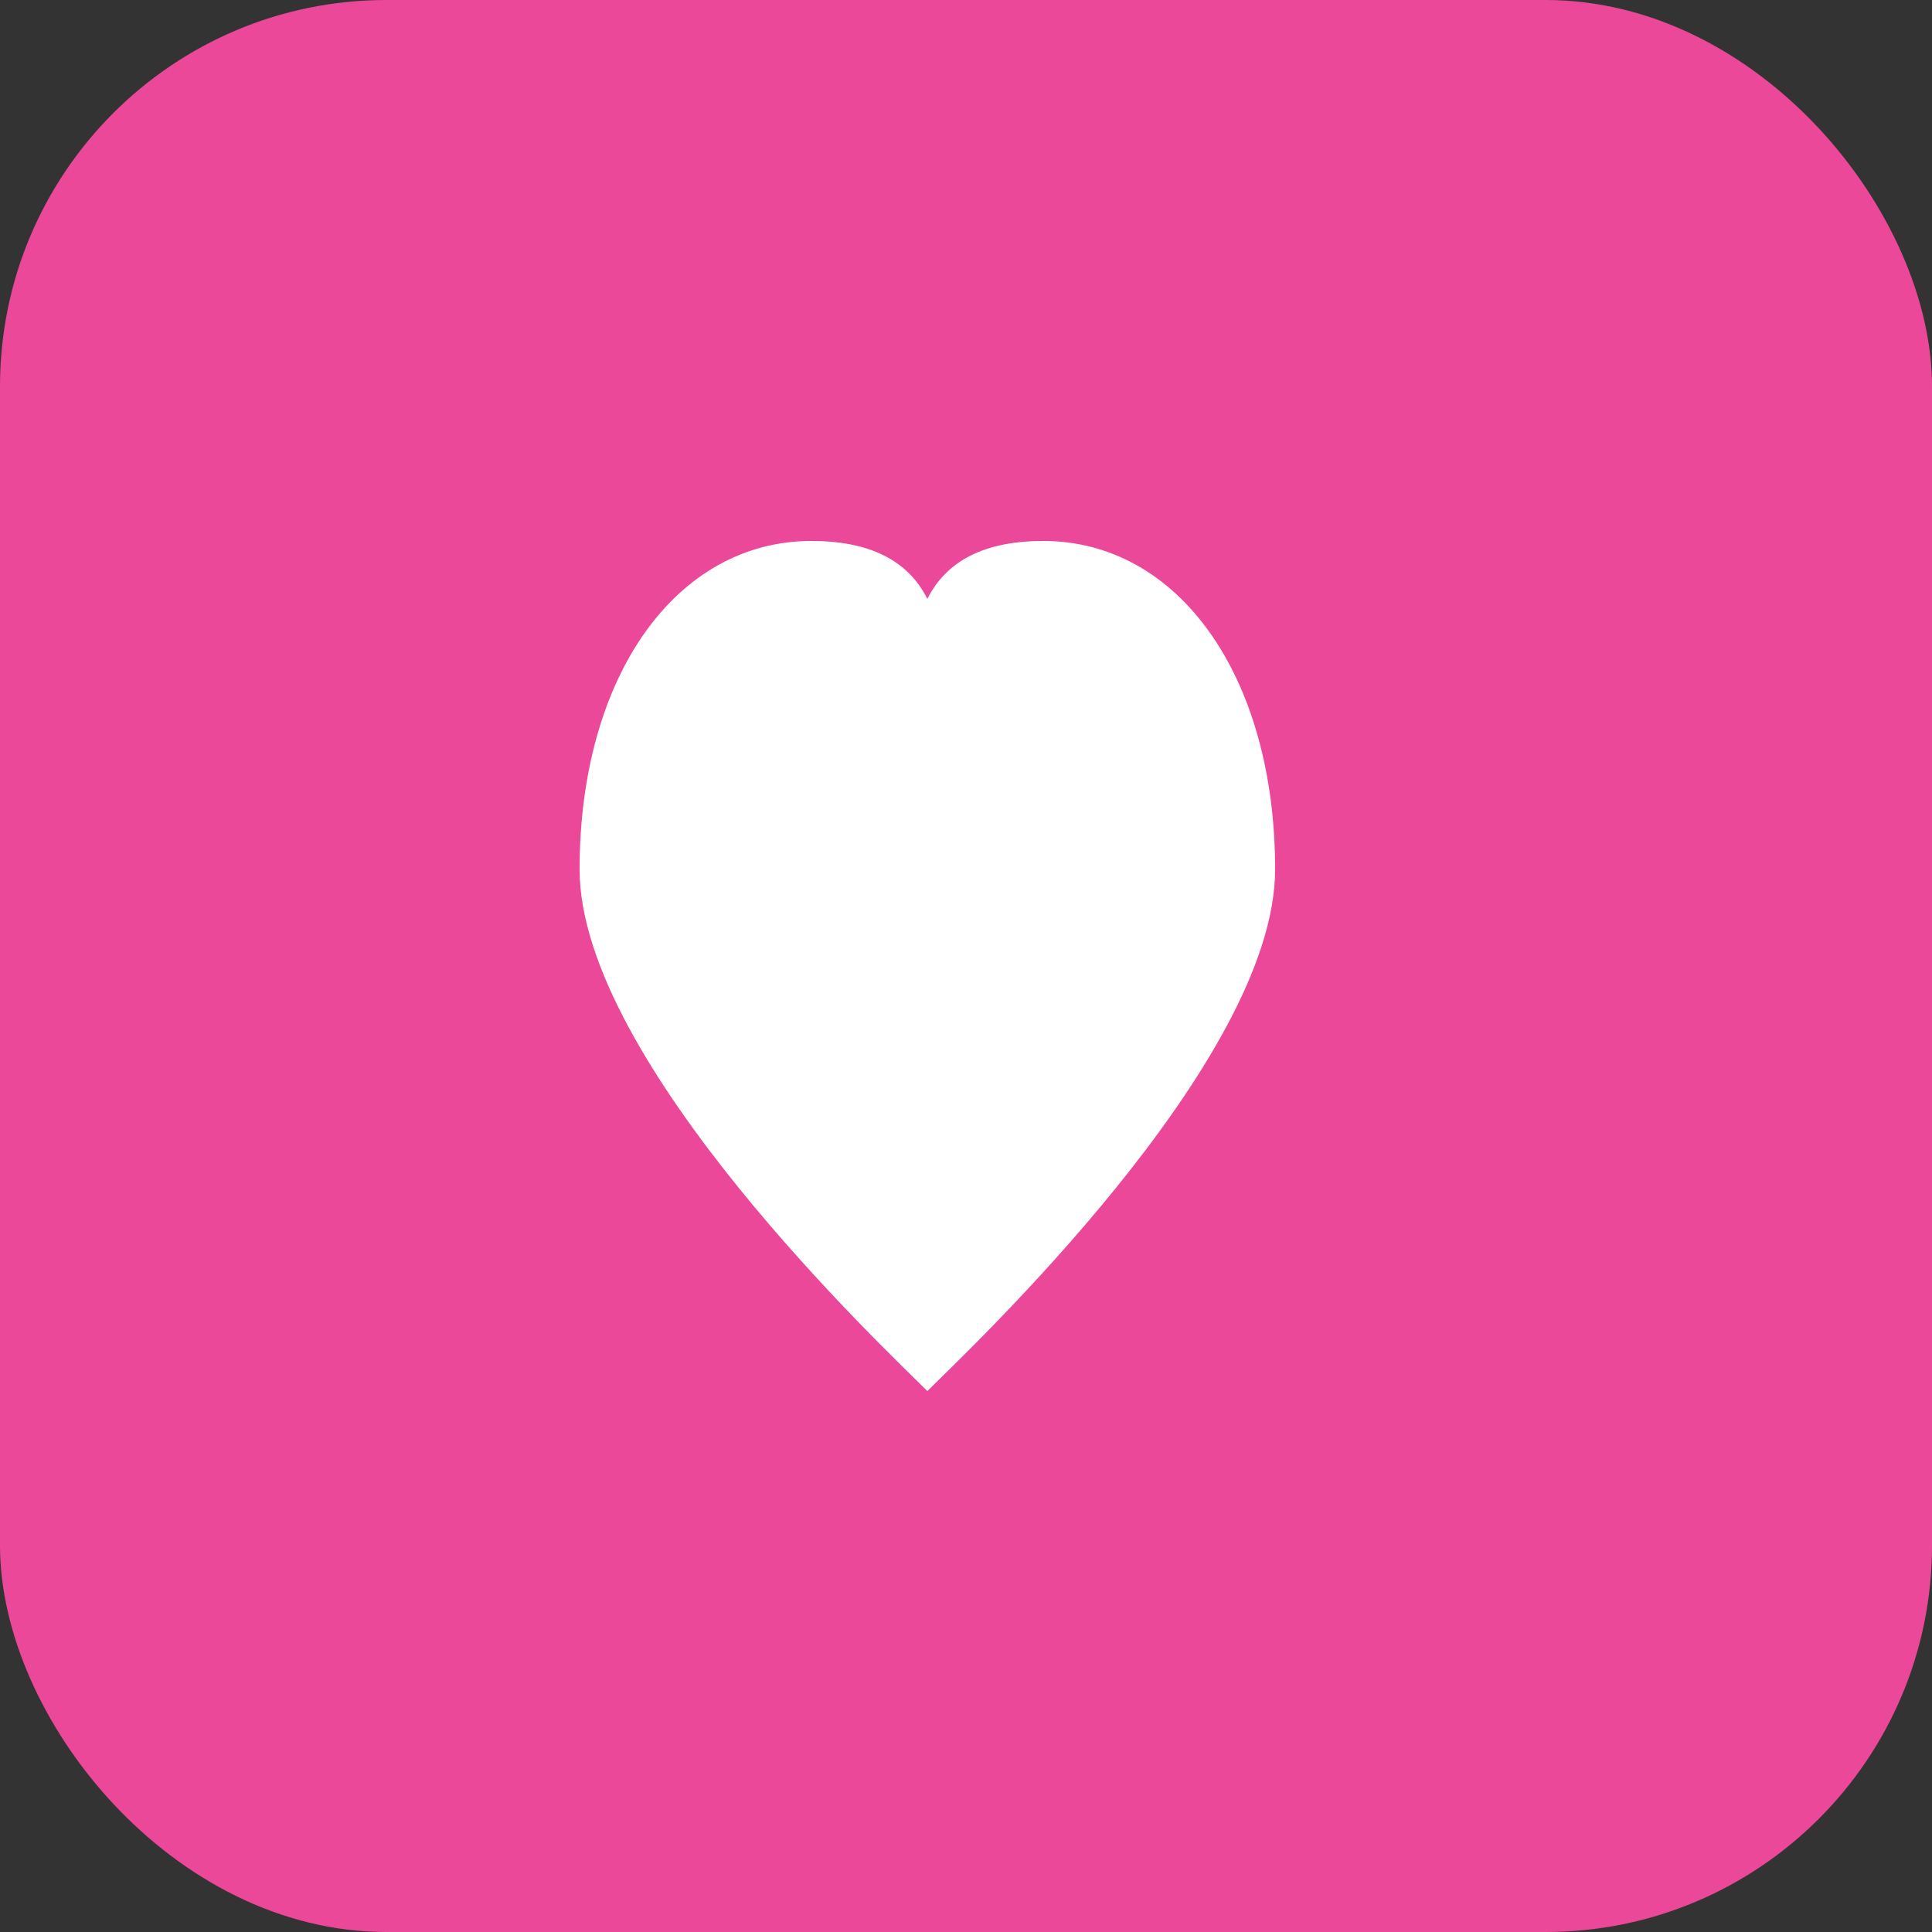
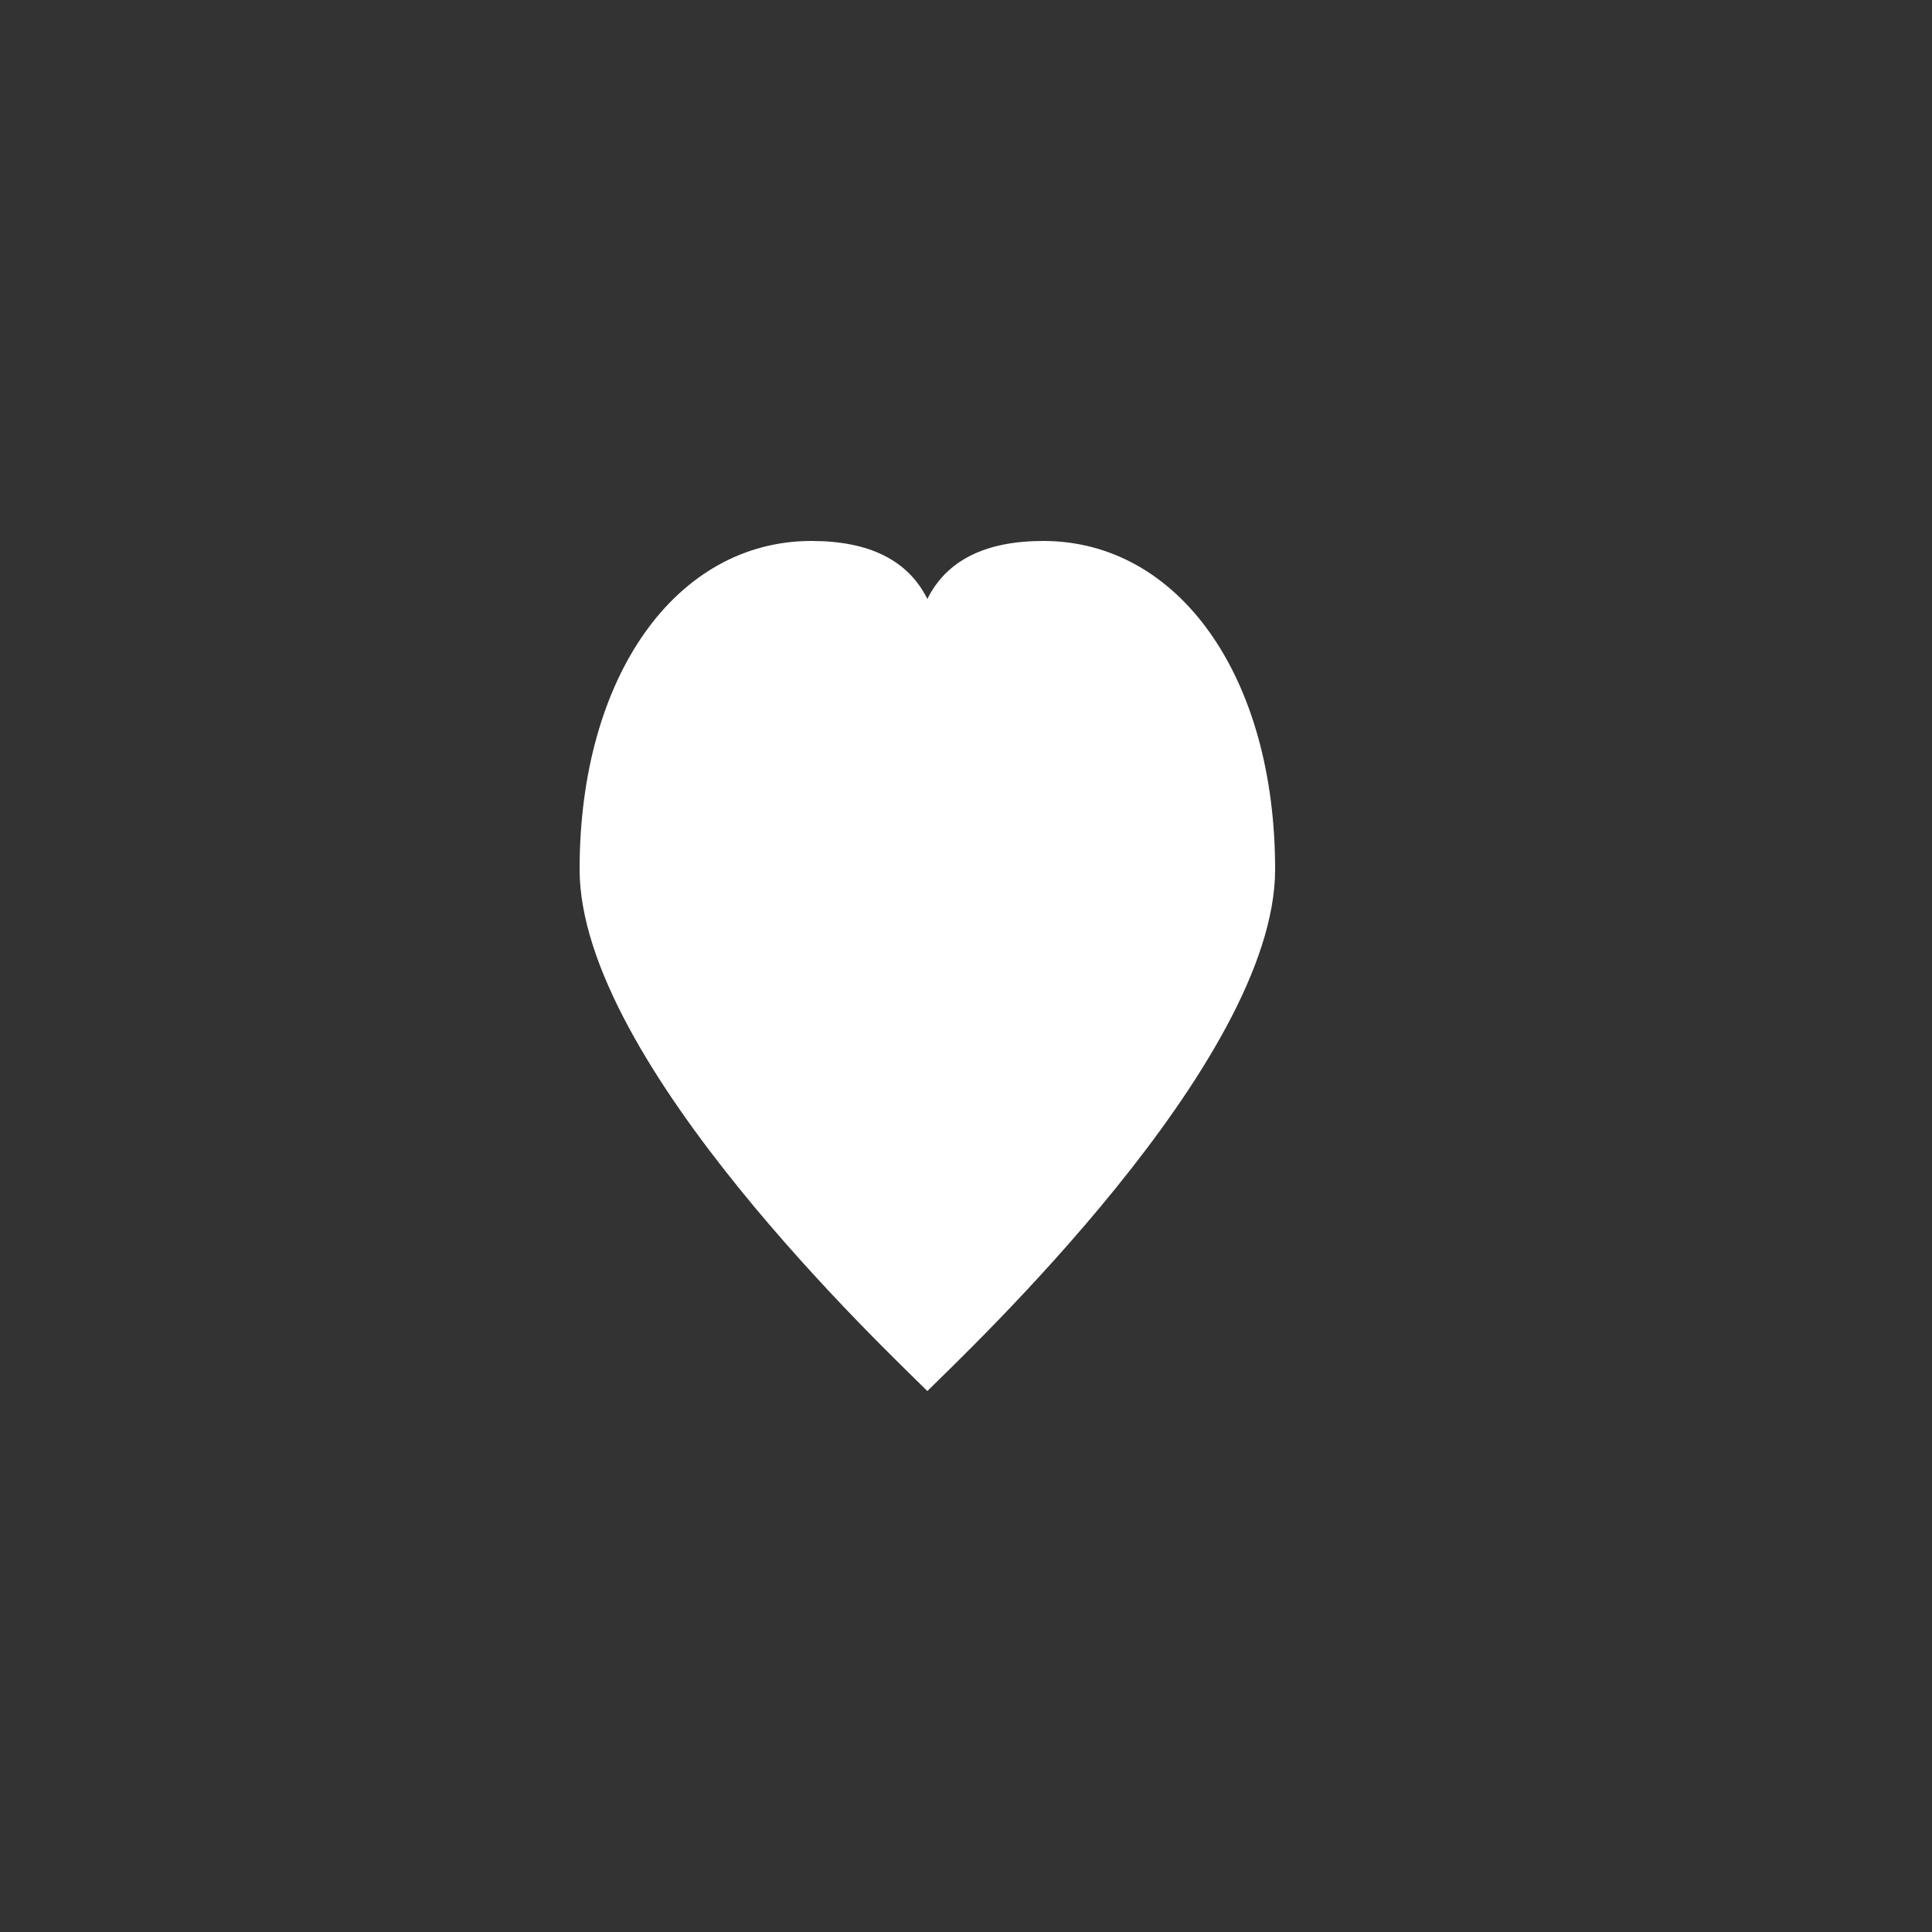
<svg xmlns="http://www.w3.org/2000/svg" viewBox="0 0 100 100" fill="none">
  <rect x="0" y="0" width="100" height="100" fill="#333333" stroke="none" />
-   <rect width="100" height="100" rx="20" fill="#EC4899" />
  <path d="M30 45C30 35 35 28 42 28C45 28 47 29 48 31C49 29 51 28 54 28C61 28 66 35 66 45C66 55 50 70 48 72C46 70 30 55 30 45Z" fill="white" />
</svg>